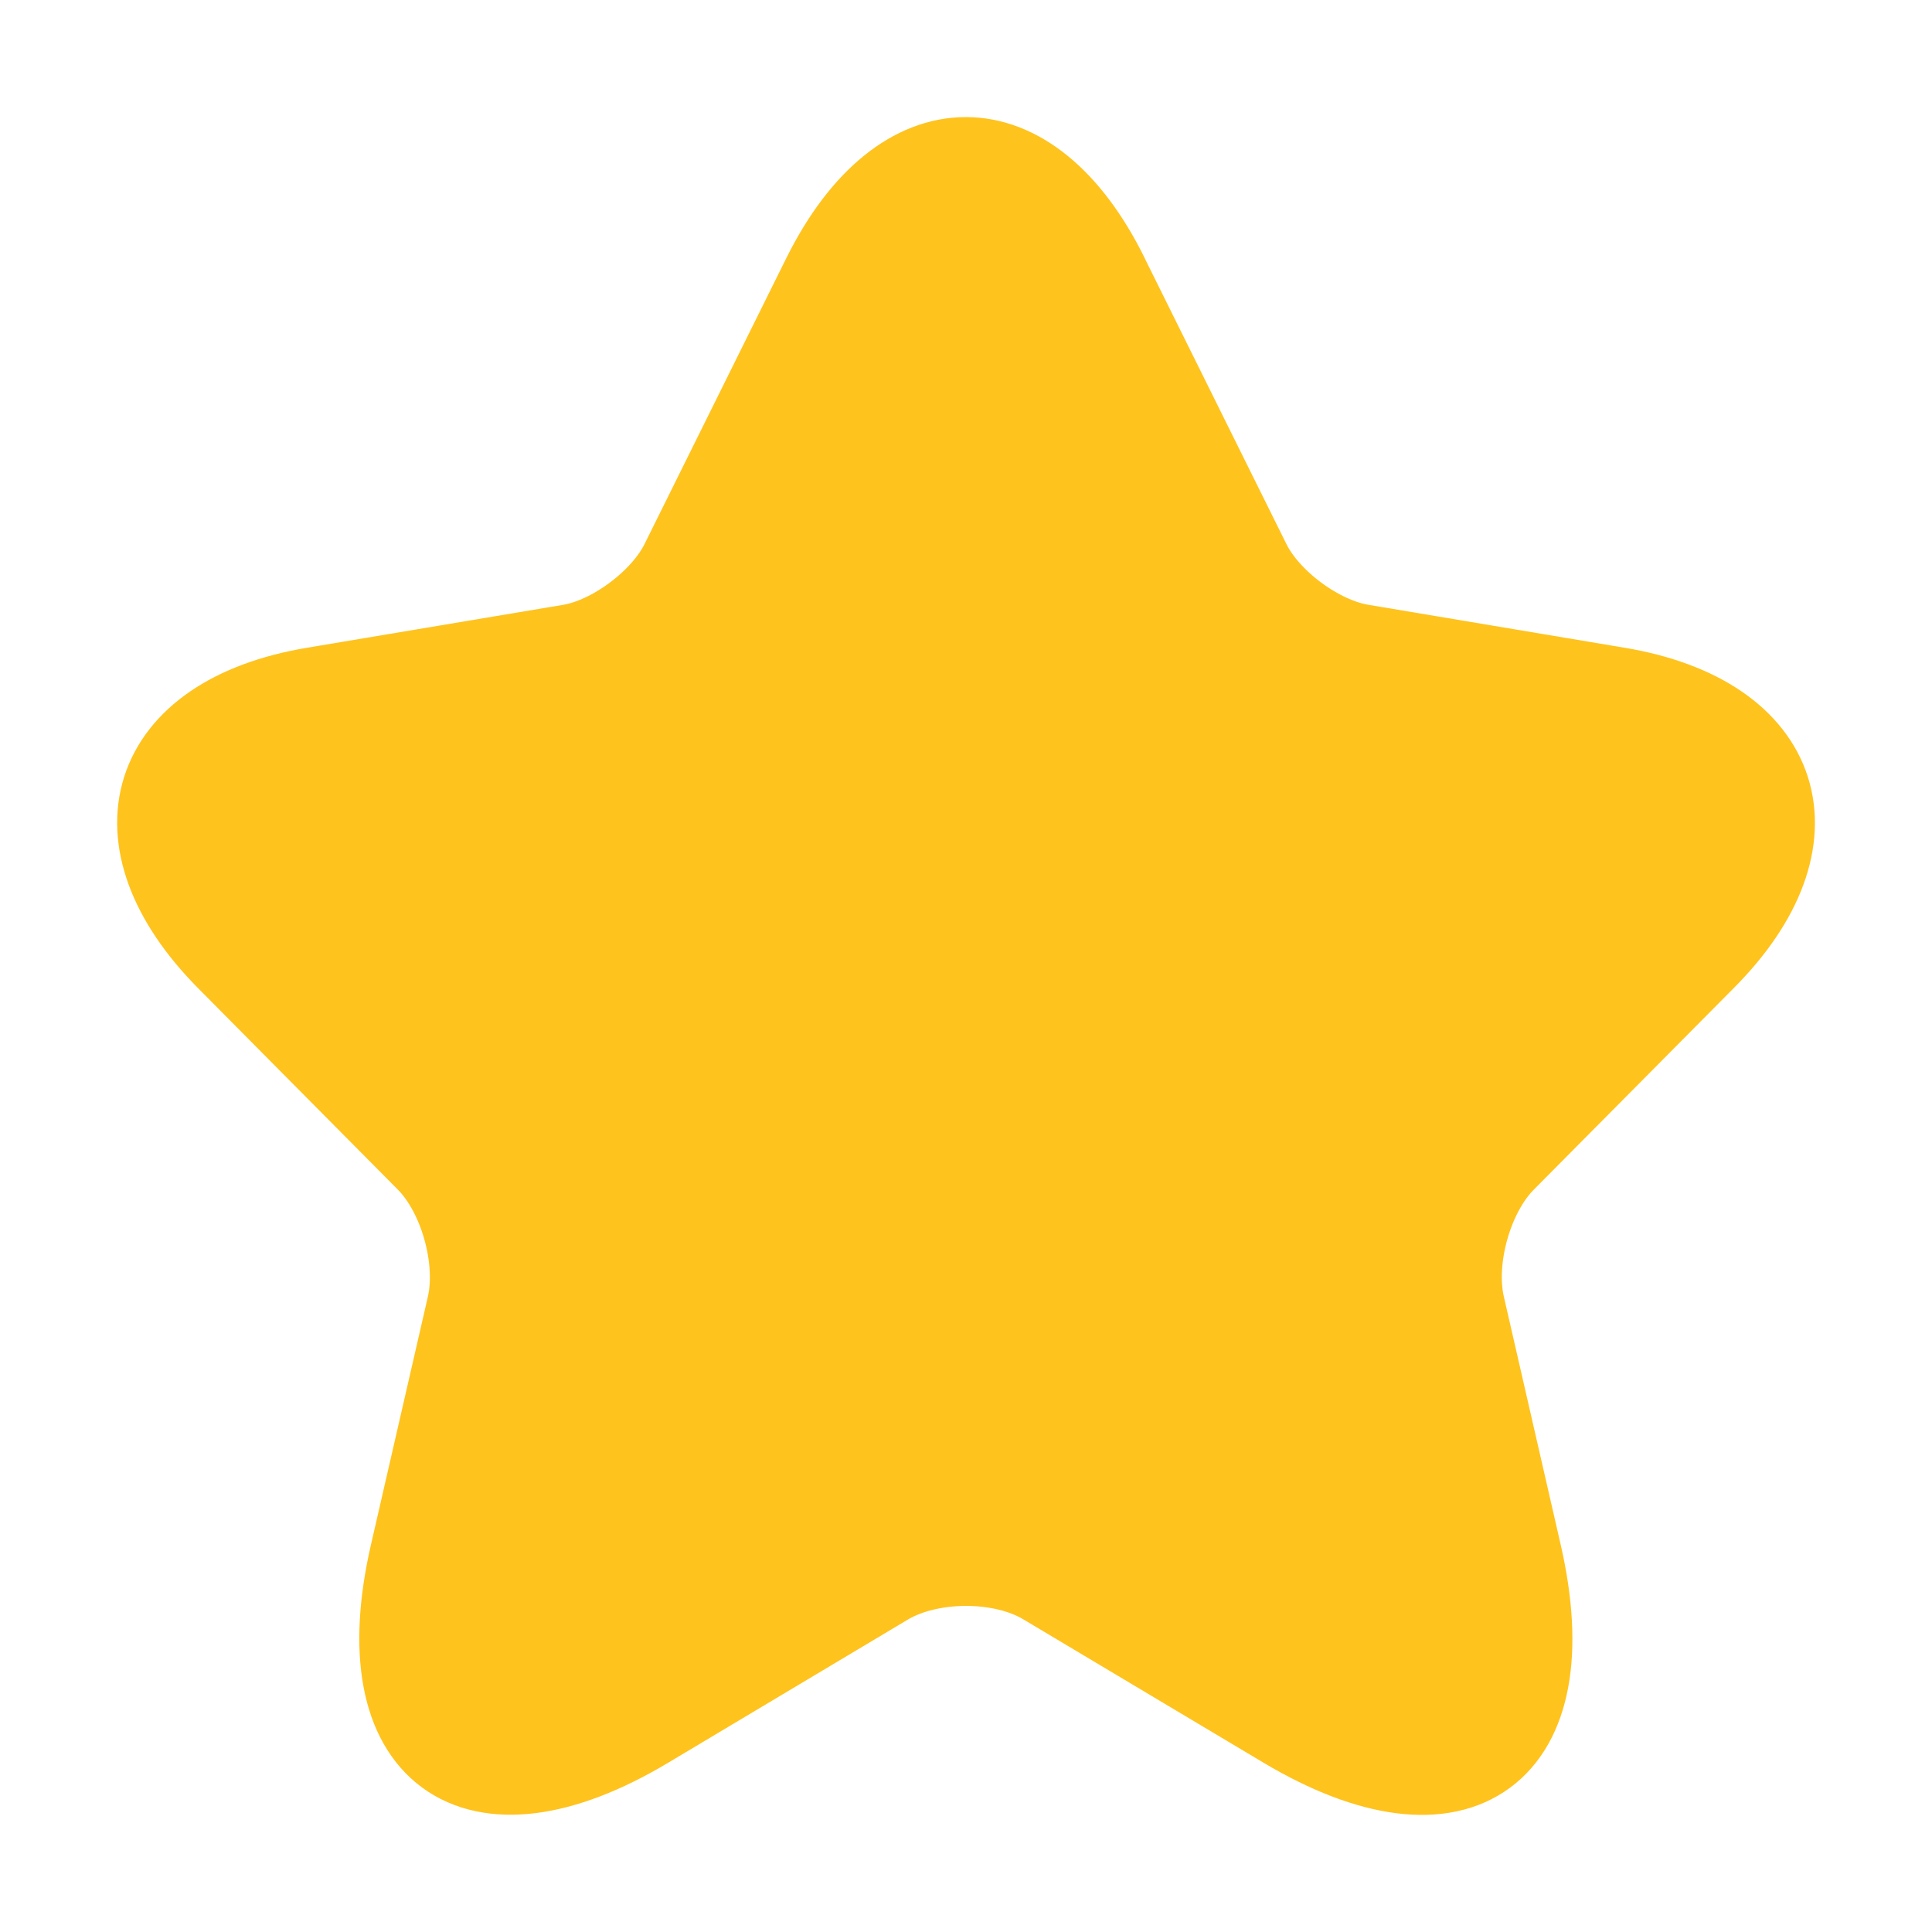
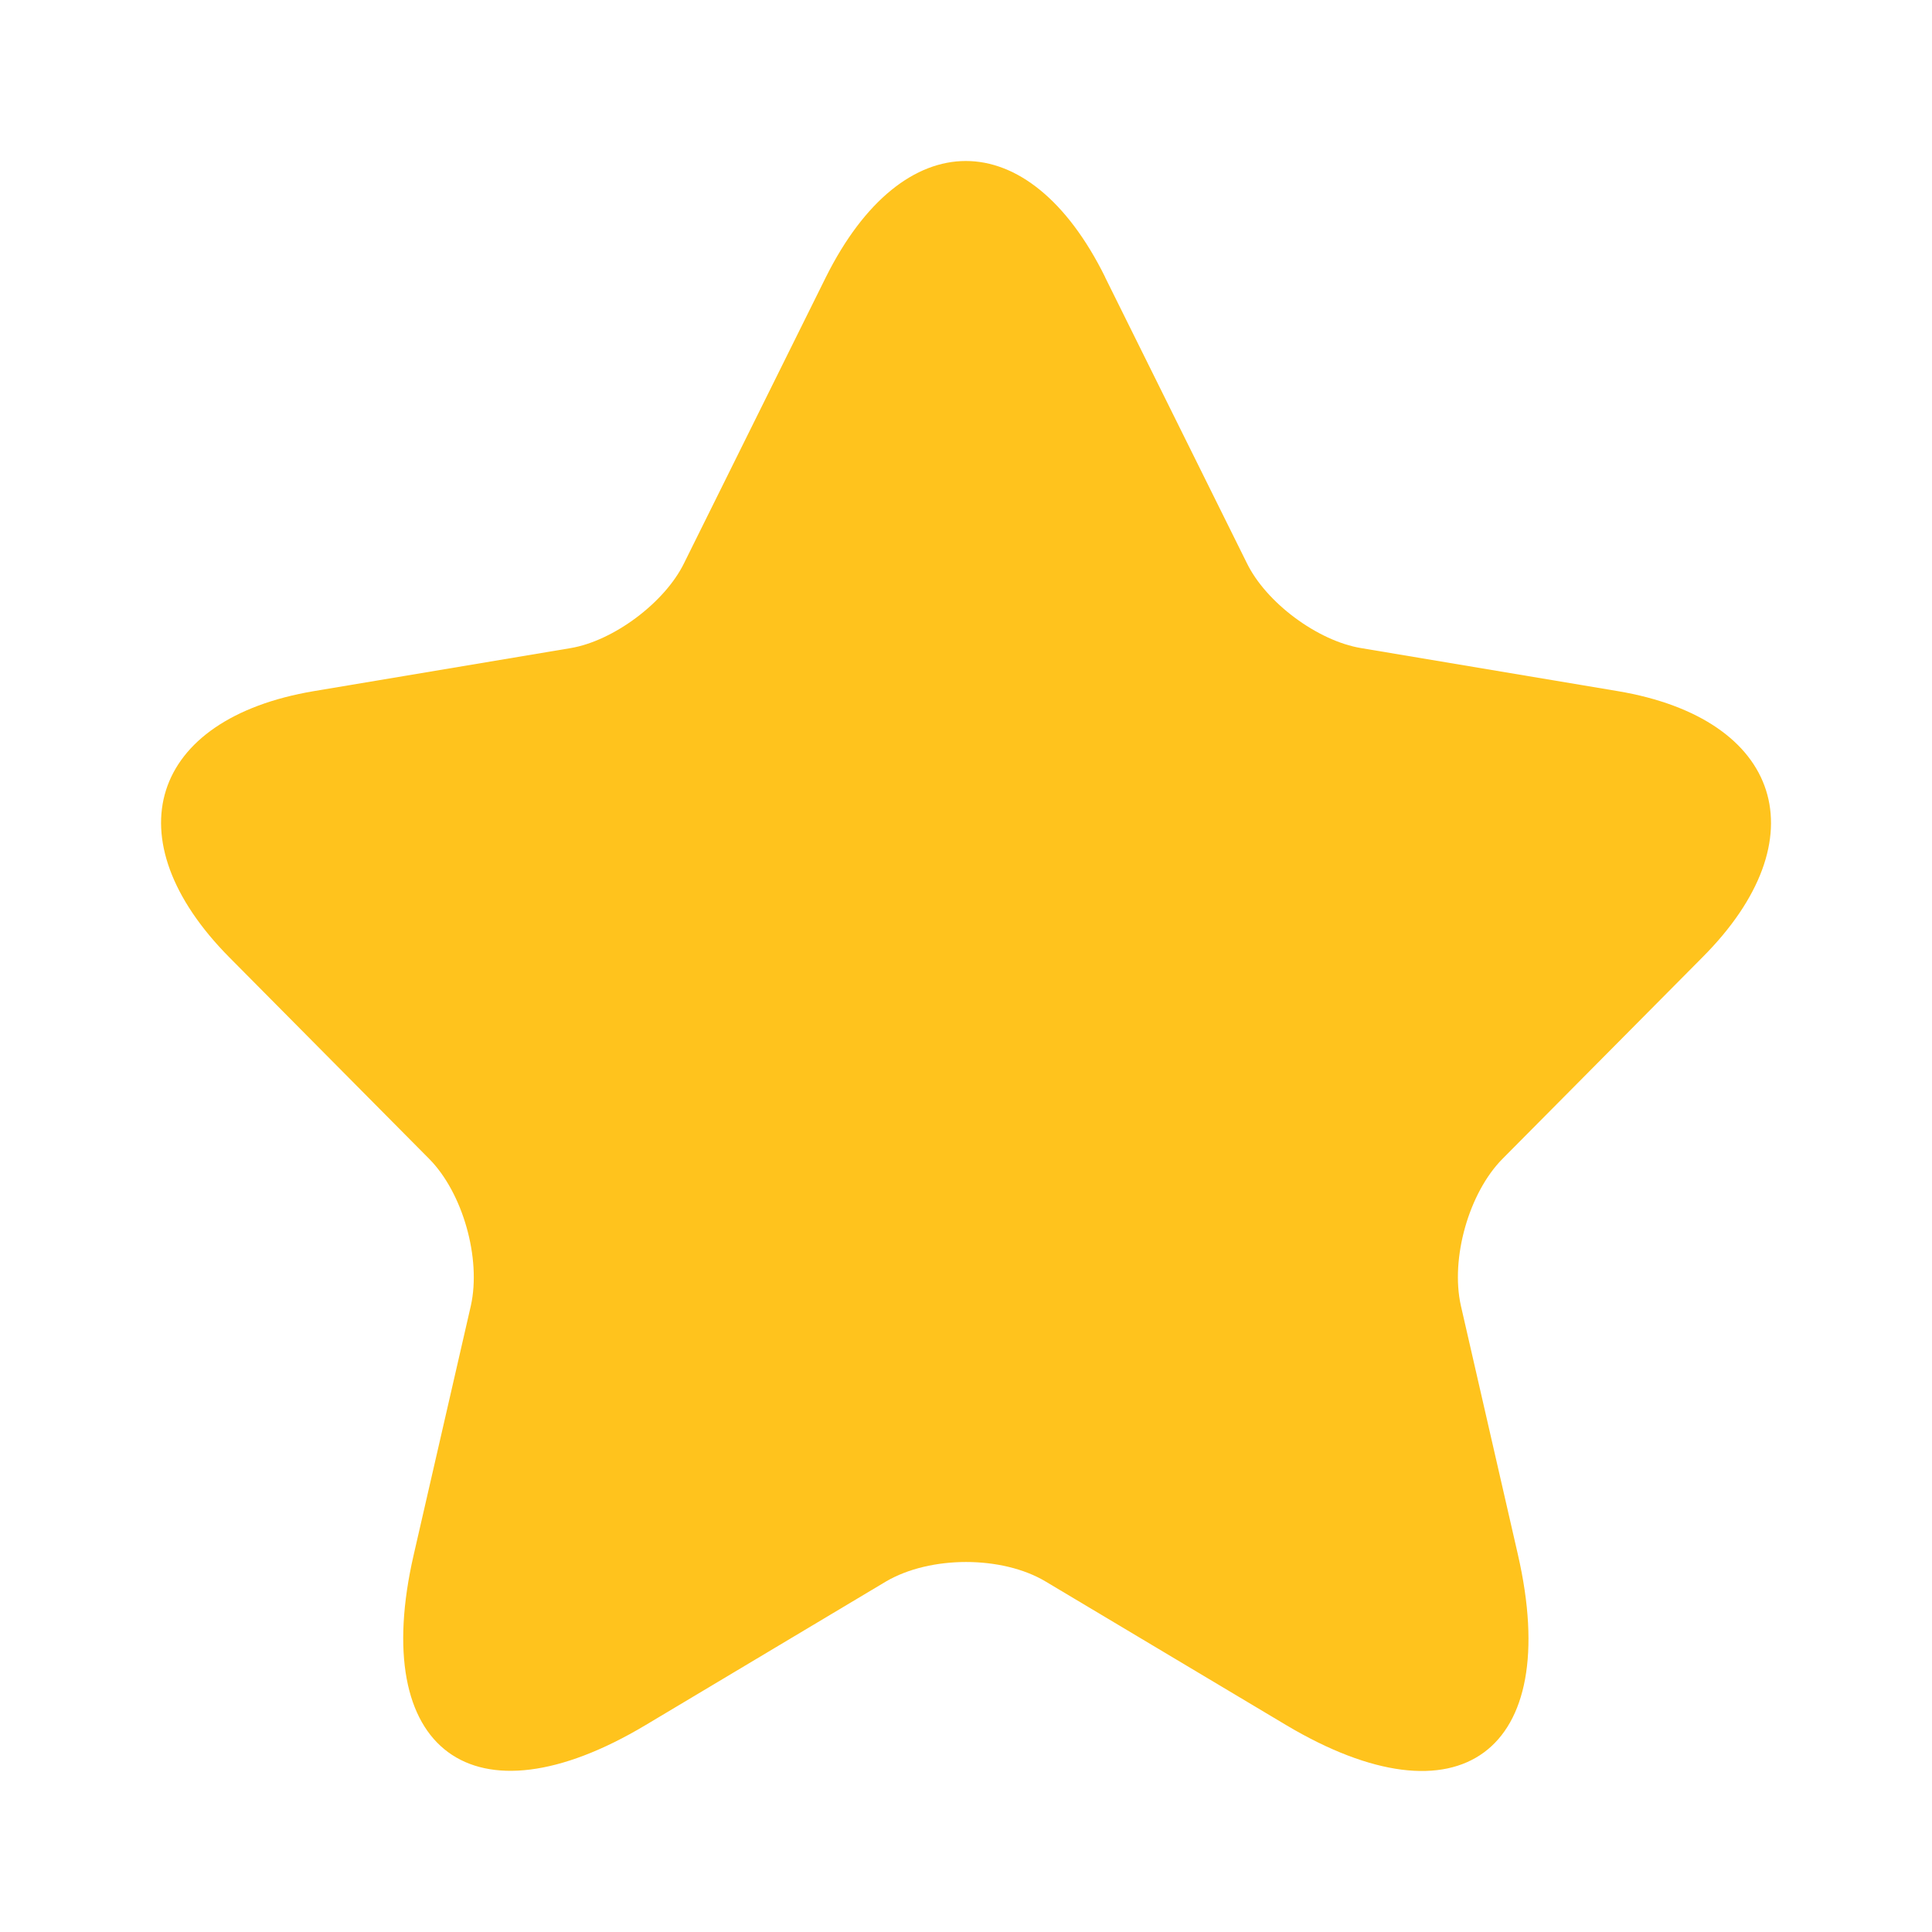
<svg xmlns="http://www.w3.org/2000/svg" width="22" height="22" viewBox="0 0 22 22" fill="none">
  <path d="M12.584 3.157L14.197 6.41C14.417 6.863 15.004 7.298 15.499 7.38L18.422 7.87C20.292 8.185 20.732 9.553 19.385 10.902L17.111 13.194C16.726 13.581 16.515 14.33 16.635 14.867L17.285 17.704C17.799 19.949 16.616 20.817 14.646 19.644L11.905 18.008C11.41 17.713 10.594 17.713 10.09 18.008L7.351 19.644C5.389 20.817 4.197 19.939 4.711 17.704L5.362 14.867C5.481 14.33 5.27 13.581 4.885 13.194L2.612 10.902C1.274 9.552 1.705 8.185 3.574 7.87L6.498 7.38C6.984 7.298 7.571 6.863 7.791 6.41L9.404 3.157C10.284 1.392 11.714 1.392 12.585 3.157" fill="#FFC31D" />
-   <path d="M12.584 3.157L14.197 6.41C14.417 6.863 15.004 7.298 15.499 7.38L18.422 7.87C20.292 8.185 20.732 9.553 19.385 10.902L17.111 13.194C16.726 13.581 16.515 14.33 16.635 14.867L17.285 17.704C17.799 19.949 16.616 20.817 14.646 19.644L11.905 18.008C11.41 17.713 10.594 17.713 10.09 18.008L7.351 19.644C5.389 20.817 4.197 19.939 4.711 17.704L5.362 14.867C5.481 14.33 5.27 13.581 4.885 13.194L2.612 10.902C1.274 9.552 1.705 8.185 3.574 7.87L6.498 7.38C6.984 7.298 7.571 6.863 7.791 6.41L9.404 3.157C10.284 1.392 11.714 1.392 12.585 3.157" stroke="#FFC31D" stroke-linecap="round" stroke-linejoin="round" />
</svg>